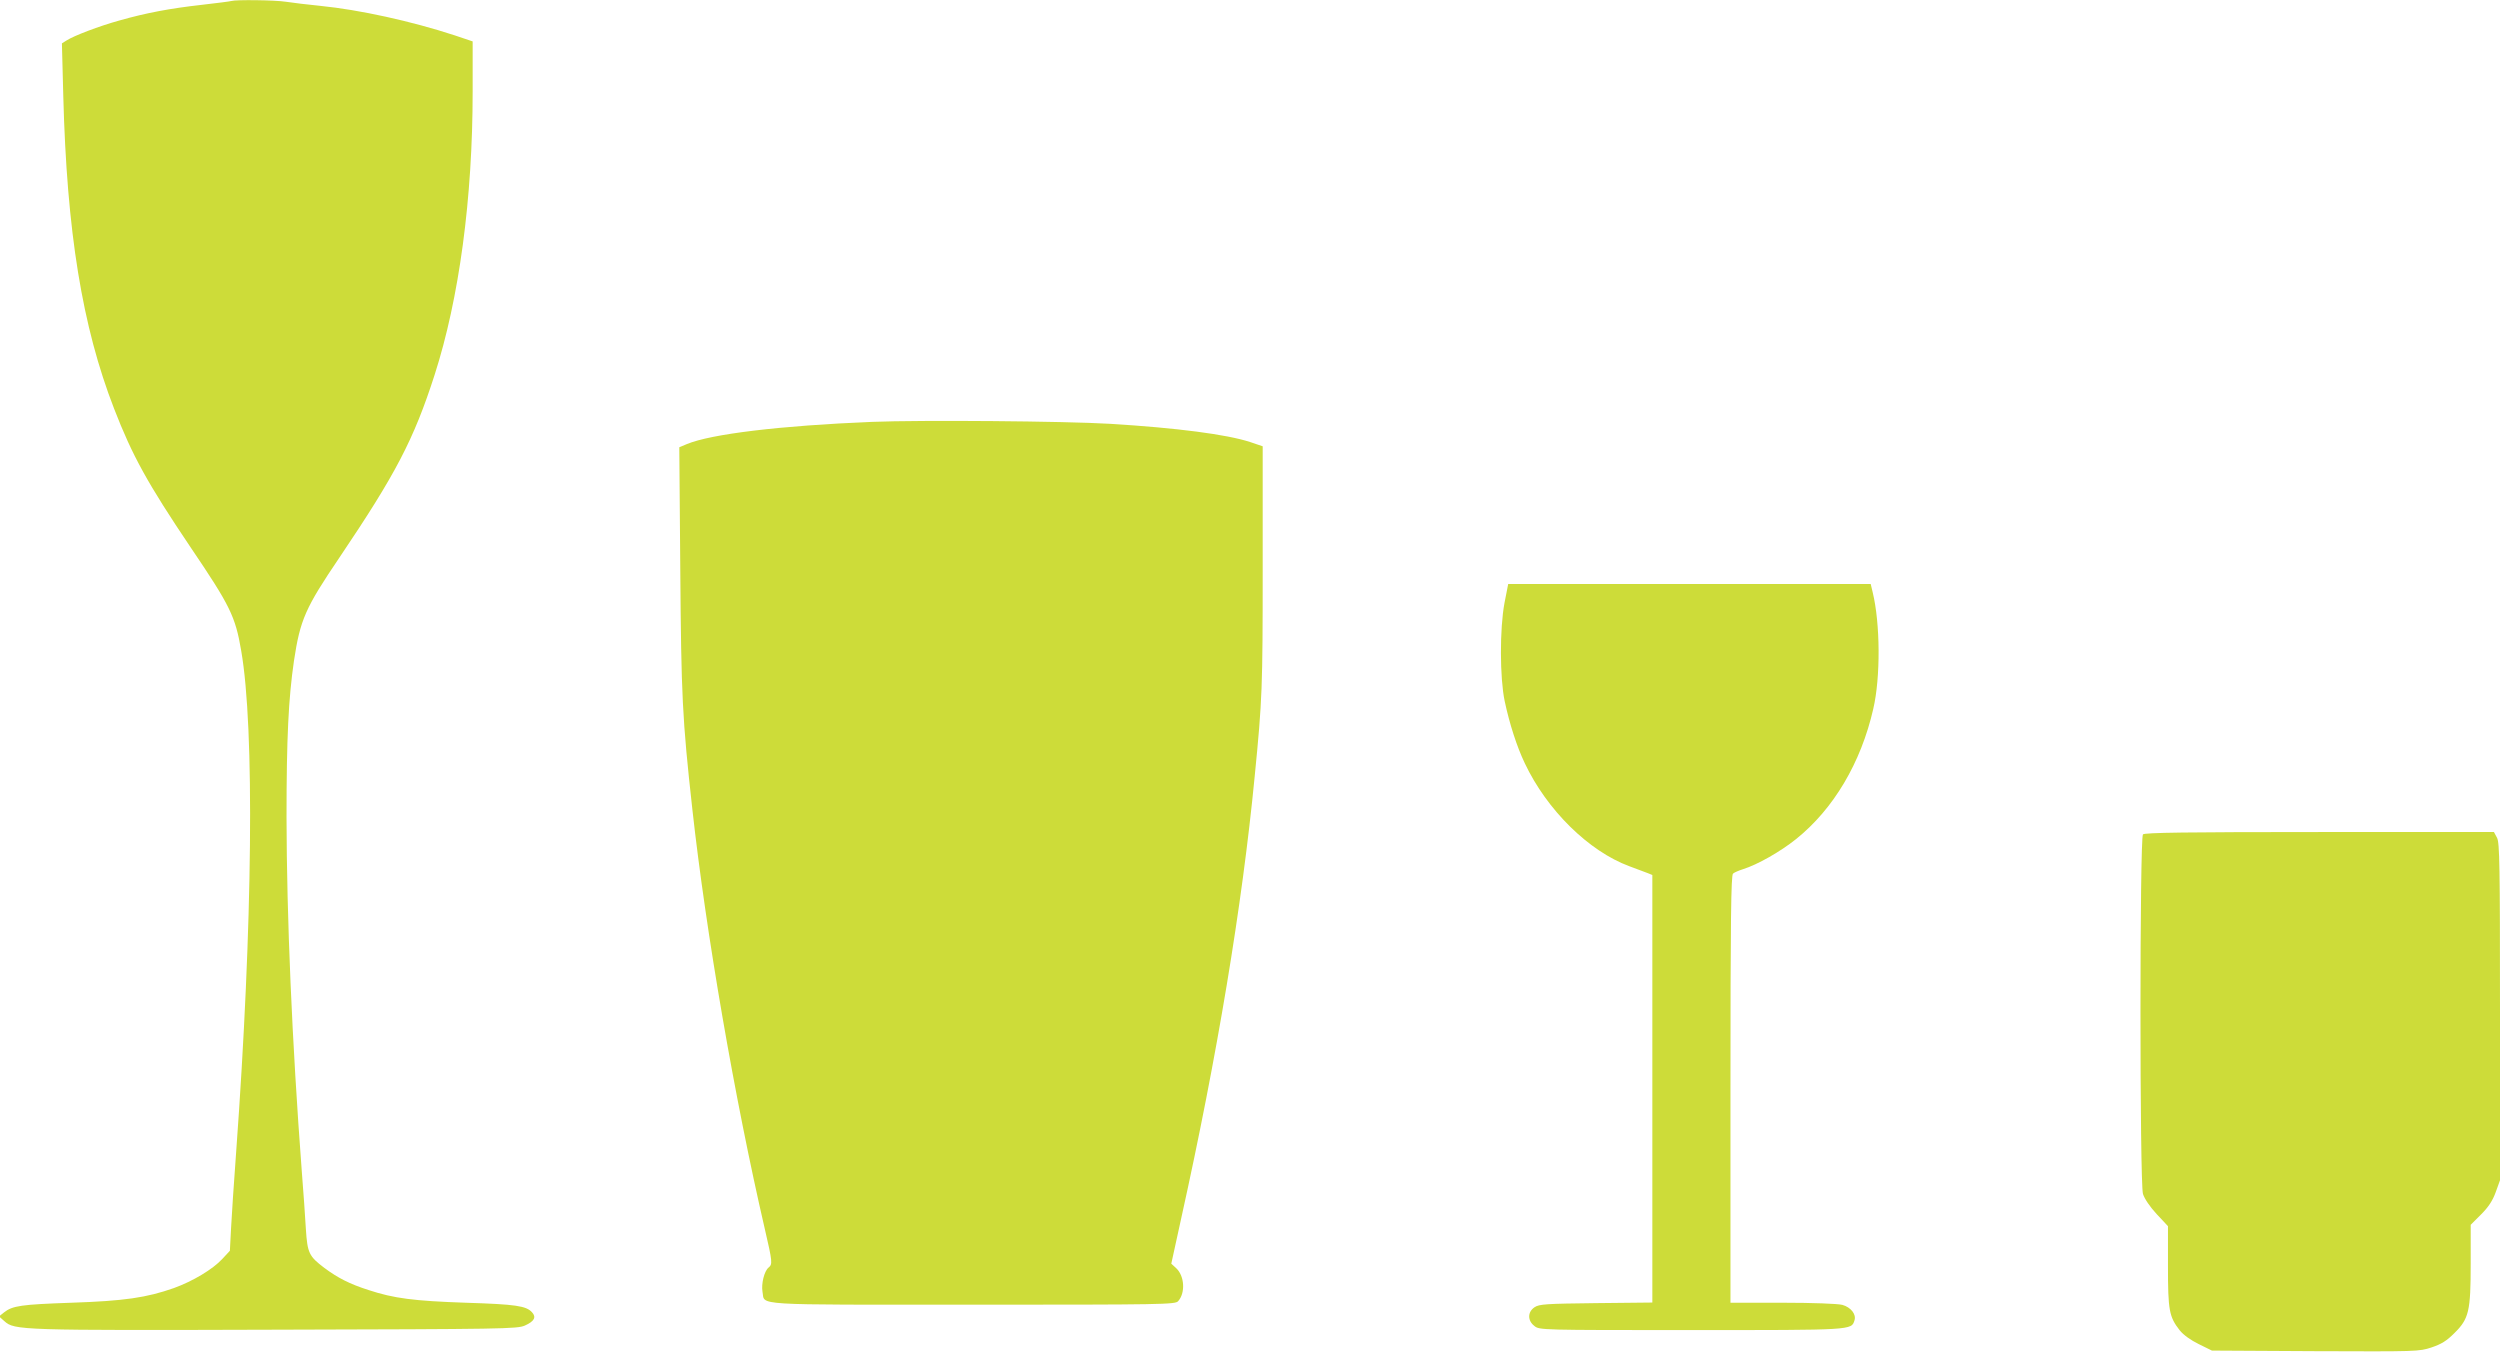
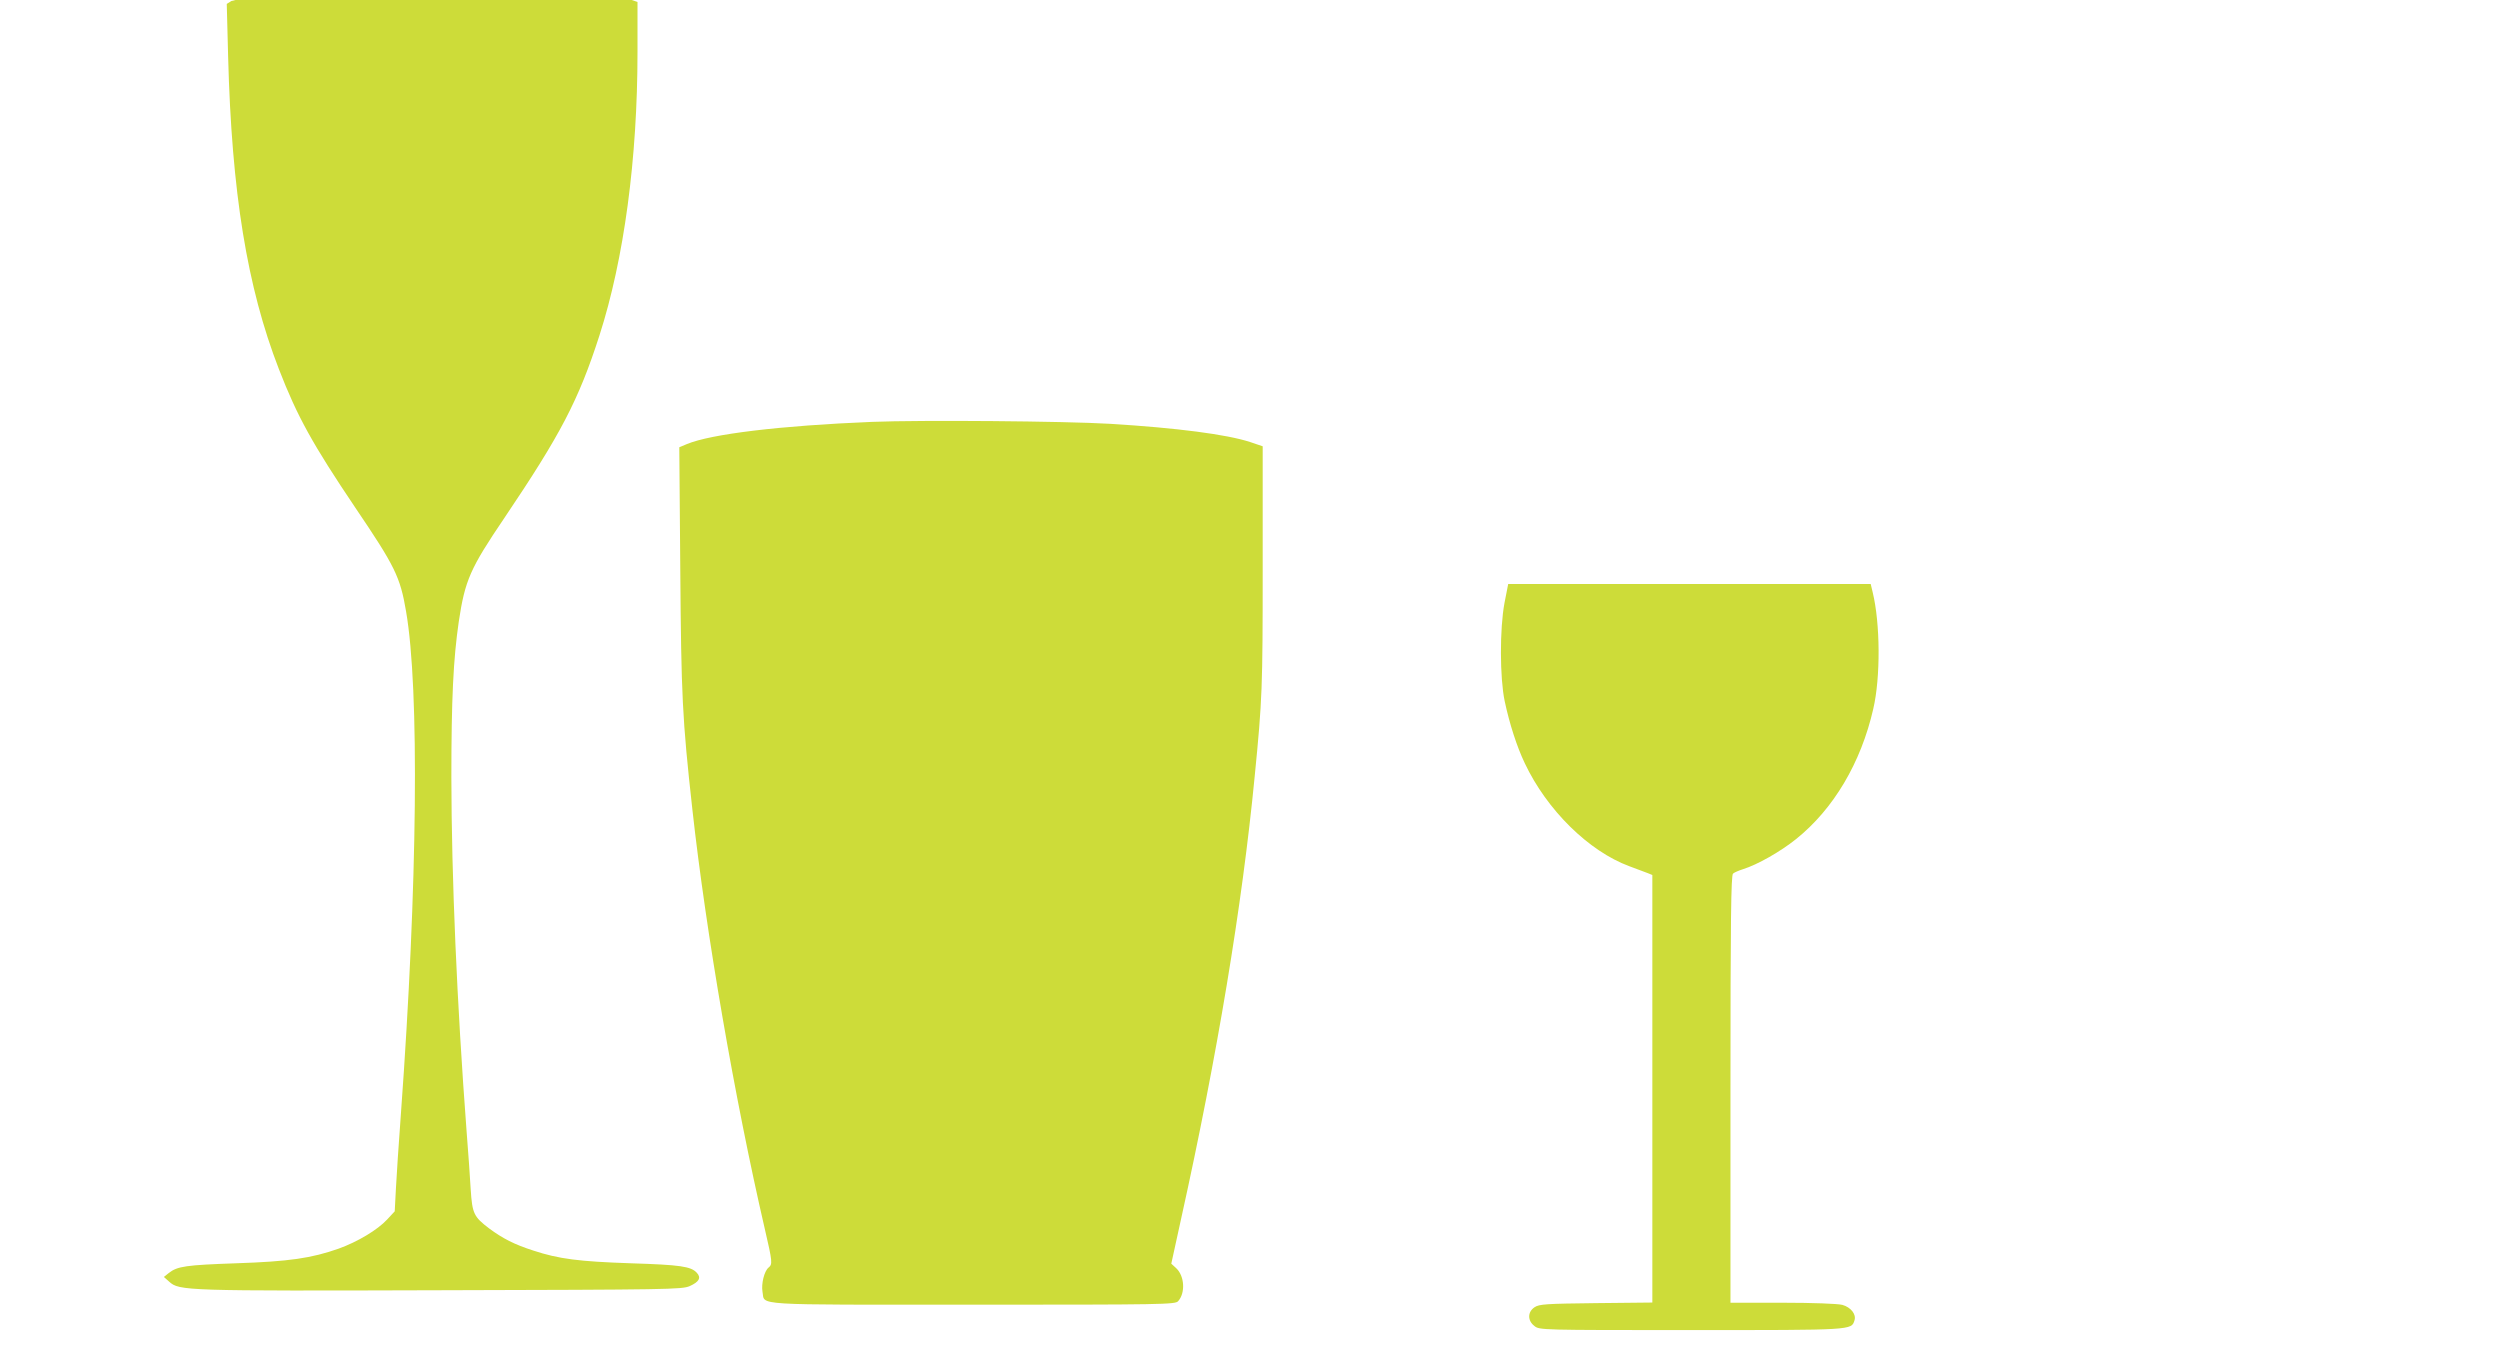
<svg xmlns="http://www.w3.org/2000/svg" version="1.0" width="1280pt" height="692pt" viewBox="0 0 1280 692" preserveAspectRatio="xMidYMid meet">
  <g transform="translate(0,692) scale(0.1,-0.1)" fill="#cddc39" stroke="none">
-     <path d="M1185 6915 c-5 -2 -75 -11 -154 -20 -160 -18 -283 -41 -420 -80 -102 -28 -233 -78 -270 -102 l-24 -15 7 -269 c18 -695 97 -1181 260 -1601 94 -243 173 -385 391 -709 203 -300 230 -354 260 -531 69 -398 59 -1402 -26 -2568 -11 -151 -23 -326 -26 -389 l-6 -115 -39 -42 c-49 -53 -151 -114 -248 -149 -139 -49 -254 -66 -525 -75 -256 -9 -301 -15 -345 -50 l-25 -20 27 -24 c52 -47 78 -48 1393 -44 1166 3 1232 4 1272 21 49 22 60 43 37 68 -30 33 -83 41 -339 49 -264 9 -368 22 -498 65 -97 31 -157 62 -226 113 -79 60 -87 76 -95 200 -3 59 -13 193 -21 297 -50 663 -77 1298 -78 1810 0 408 10 608 38 801 32 212 58 271 234 531 287 426 379 601 486 933 126 392 195 904 195 1452 l0 256 -92 31 c-223 73 -488 131 -688 151 -63 6 -142 16 -176 21 -58 9 -258 11 -279 4z" />
+     <path d="M1185 6915 l-24 -15 7 -269 c18 -695 97 -1181 260 -1601 94 -243 173 -385 391 -709 203 -300 230 -354 260 -531 69 -398 59 -1402 -26 -2568 -11 -151 -23 -326 -26 -389 l-6 -115 -39 -42 c-49 -53 -151 -114 -248 -149 -139 -49 -254 -66 -525 -75 -256 -9 -301 -15 -345 -50 l-25 -20 27 -24 c52 -47 78 -48 1393 -44 1166 3 1232 4 1272 21 49 22 60 43 37 68 -30 33 -83 41 -339 49 -264 9 -368 22 -498 65 -97 31 -157 62 -226 113 -79 60 -87 76 -95 200 -3 59 -13 193 -21 297 -50 663 -77 1298 -78 1810 0 408 10 608 38 801 32 212 58 271 234 531 287 426 379 601 486 933 126 392 195 904 195 1452 l0 256 -92 31 c-223 73 -488 131 -688 151 -63 6 -142 16 -176 21 -58 9 -258 11 -279 4z" />
    <path d="M4465 4760 c-468 -19 -825 -62 -949 -114 l-38 -16 5 -622 c5 -655 10 -763 62 -1233 70 -632 216 -1478 371 -2148 39 -168 40 -180 19 -197 -22 -18 -38 -83 -31 -124 14 -71 -75 -66 1075 -66 976 0 1039 1 1053 18 38 42 33 129 -10 169 l-25 23 51 233 c184 830 312 1601 376 2262 39 394 41 453 41 1070 l0 620 -65 22 c-120 39 -373 72 -715 93 -236 14 -967 20 -1220 10z" />
    <path d="M7703 3833 c-25 -134 -24 -384 1 -503 25 -117 62 -232 103 -318 113 -239 327 -450 535 -527 40 -15 83 -31 96 -36 l22 -9 0 -1094 0 -1095 -288 -3 c-256 -3 -291 -5 -315 -21 -36 -24 -37 -68 -1 -96 26 -21 33 -21 801 -21 832 0 822 -1 838 50 10 31 -19 67 -62 79 -22 6 -151 11 -305 11 l-268 0 0 1094 c0 863 3 1096 13 1103 6 6 30 16 52 23 73 23 190 89 271 154 191 153 332 390 395 666 38 162 36 439 -3 598 l-10 42 -928 0 -928 0 -19 -97z" />
-     <path d="M10972 2648 c-17 -17 -17 -1783 0 -1841 8 -25 35 -65 70 -103 l58 -62 0 -205 c0 -226 6 -259 60 -328 19 -24 57 -51 98 -71 l67 -33 529 -3 c520 -2 531 -2 595 19 51 17 78 34 117 73 75 74 84 112 84 357 l0 198 53 53 c38 38 59 70 75 114 l22 61 0 862 c0 753 -2 866 -15 891 l-16 30 -892 0 c-681 0 -896 -3 -905 -12z" />
  </g>
</svg>